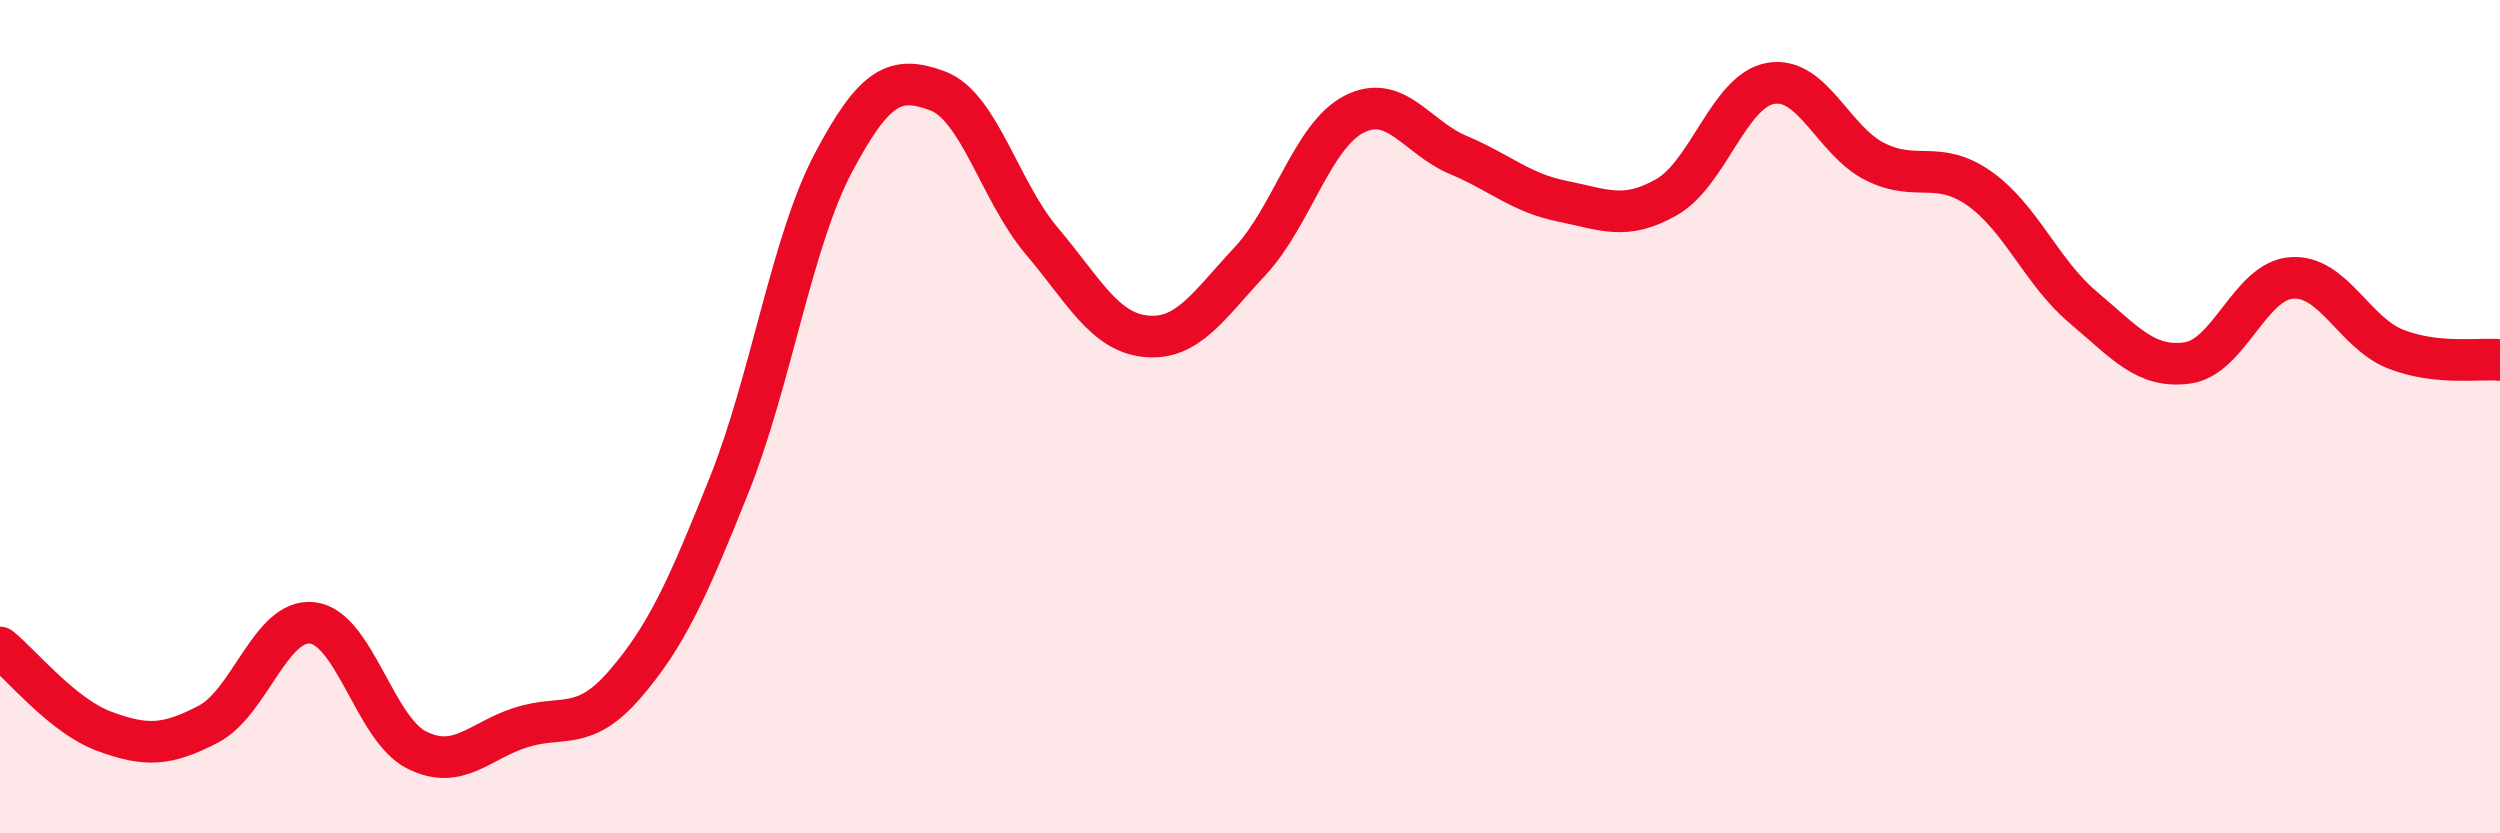
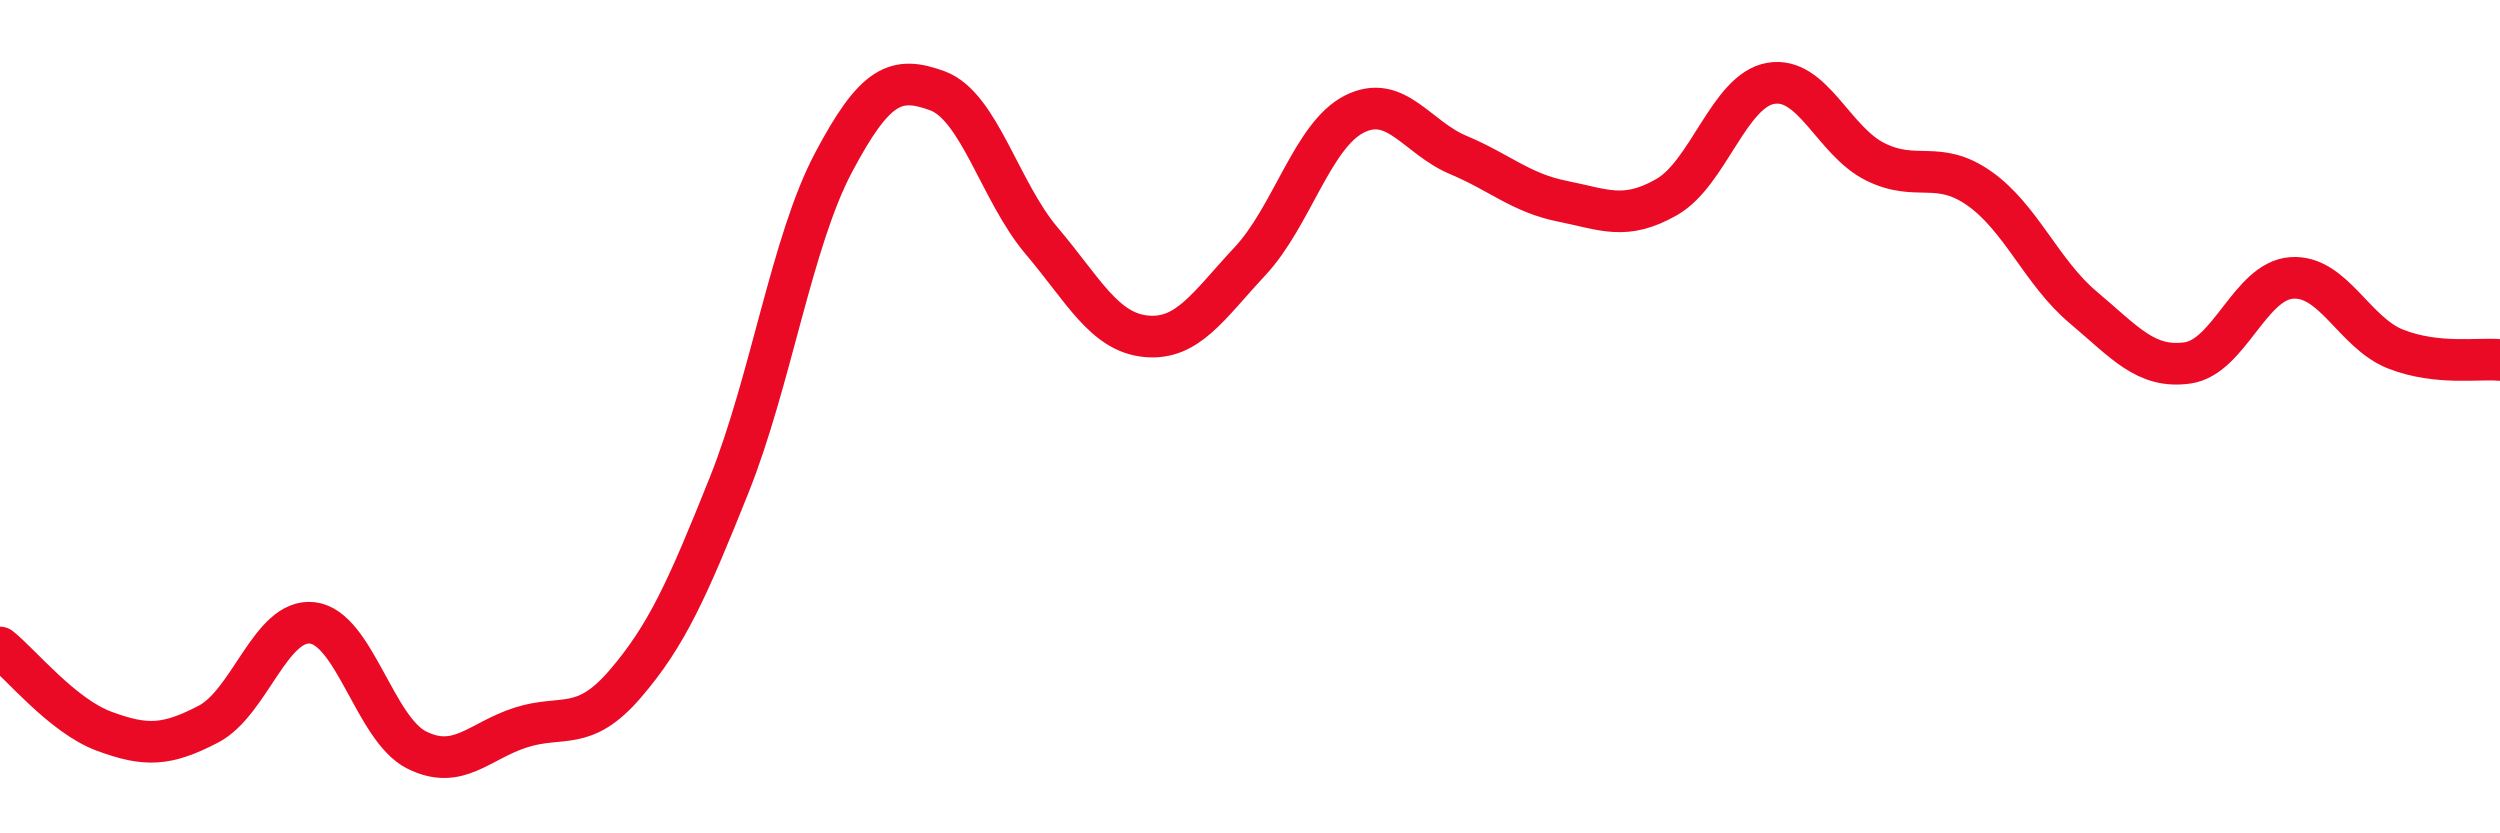
<svg xmlns="http://www.w3.org/2000/svg" width="60" height="20" viewBox="0 0 60 20">
-   <path d="M 0,15.54 C 0.5,15.94 1.5,17.18 2.5,17.55 C 3.5,17.92 4,17.9 5,17.38 C 6,16.86 6.5,14.83 7.5,14.95 C 8.5,15.07 9,17.5 10,18 C 11,18.5 11.5,17.78 12.5,17.46 C 13.5,17.14 14,17.58 15,16.42 C 16,15.26 16.5,14.14 17.5,11.64 C 18.5,9.14 19,5.8 20,3.91 C 21,2.02 21.5,1.81 22.5,2.18 C 23.5,2.55 24,4.6 25,5.78 C 26,6.96 26.5,7.97 27.5,8.07 C 28.5,8.17 29,7.34 30,6.27 C 31,5.2 31.5,3.25 32.5,2.74 C 33.5,2.23 34,3.3 35,3.72 C 36,4.14 36.5,4.63 37.5,4.83 C 38.5,5.03 39,5.3 40,4.73 C 41,4.16 41.5,2.17 42.5,2 C 43.5,1.83 44,3.38 45,3.88 C 46,4.38 46.5,3.82 47.5,4.52 C 48.5,5.22 49,6.54 50,7.38 C 51,8.22 51.5,8.85 52.5,8.71 C 53.5,8.57 54,6.74 55,6.67 C 56,6.6 56.5,7.99 57.5,8.38 C 58.5,8.77 59.5,8.59 60,8.64L60 20L0 20Z" fill="#EB0A25" opacity="0.1" stroke-linecap="round" stroke-linejoin="round" />
  <path d="M 0,15.54 C 0.5,15.94 1.5,17.18 2.5,17.55 C 3.5,17.92 4,17.9 5,17.38 C 6,16.86 6.5,14.83 7.5,14.95 C 8.5,15.07 9,17.5 10,18 C 11,18.5 11.5,17.78 12.5,17.46 C 13.5,17.14 14,17.58 15,16.42 C 16,15.26 16.5,14.14 17.5,11.64 C 18.5,9.14 19,5.8 20,3.91 C 21,2.02 21.5,1.81 22.5,2.18 C 23.5,2.55 24,4.6 25,5.78 C 26,6.96 26.5,7.97 27.5,8.07 C 28.5,8.17 29,7.34 30,6.27 C 31,5.2 31.5,3.25 32.5,2.74 C 33.5,2.23 34,3.3 35,3.72 C 36,4.14 36.5,4.63 37.5,4.83 C 38.5,5.03 39,5.3 40,4.73 C 41,4.16 41.5,2.17 42.5,2 C 43.5,1.83 44,3.38 45,3.88 C 46,4.38 46.5,3.82 47.5,4.52 C 48.5,5.22 49,6.54 50,7.38 C 51,8.22 51.5,8.85 52.5,8.71 C 53.5,8.57 54,6.74 55,6.67 C 56,6.6 56.5,7.99 57.5,8.38 C 58.5,8.77 59.5,8.59 60,8.64" stroke="#EB0A25" stroke-width="1" fill="none" stroke-linecap="round" stroke-linejoin="round" />
</svg>